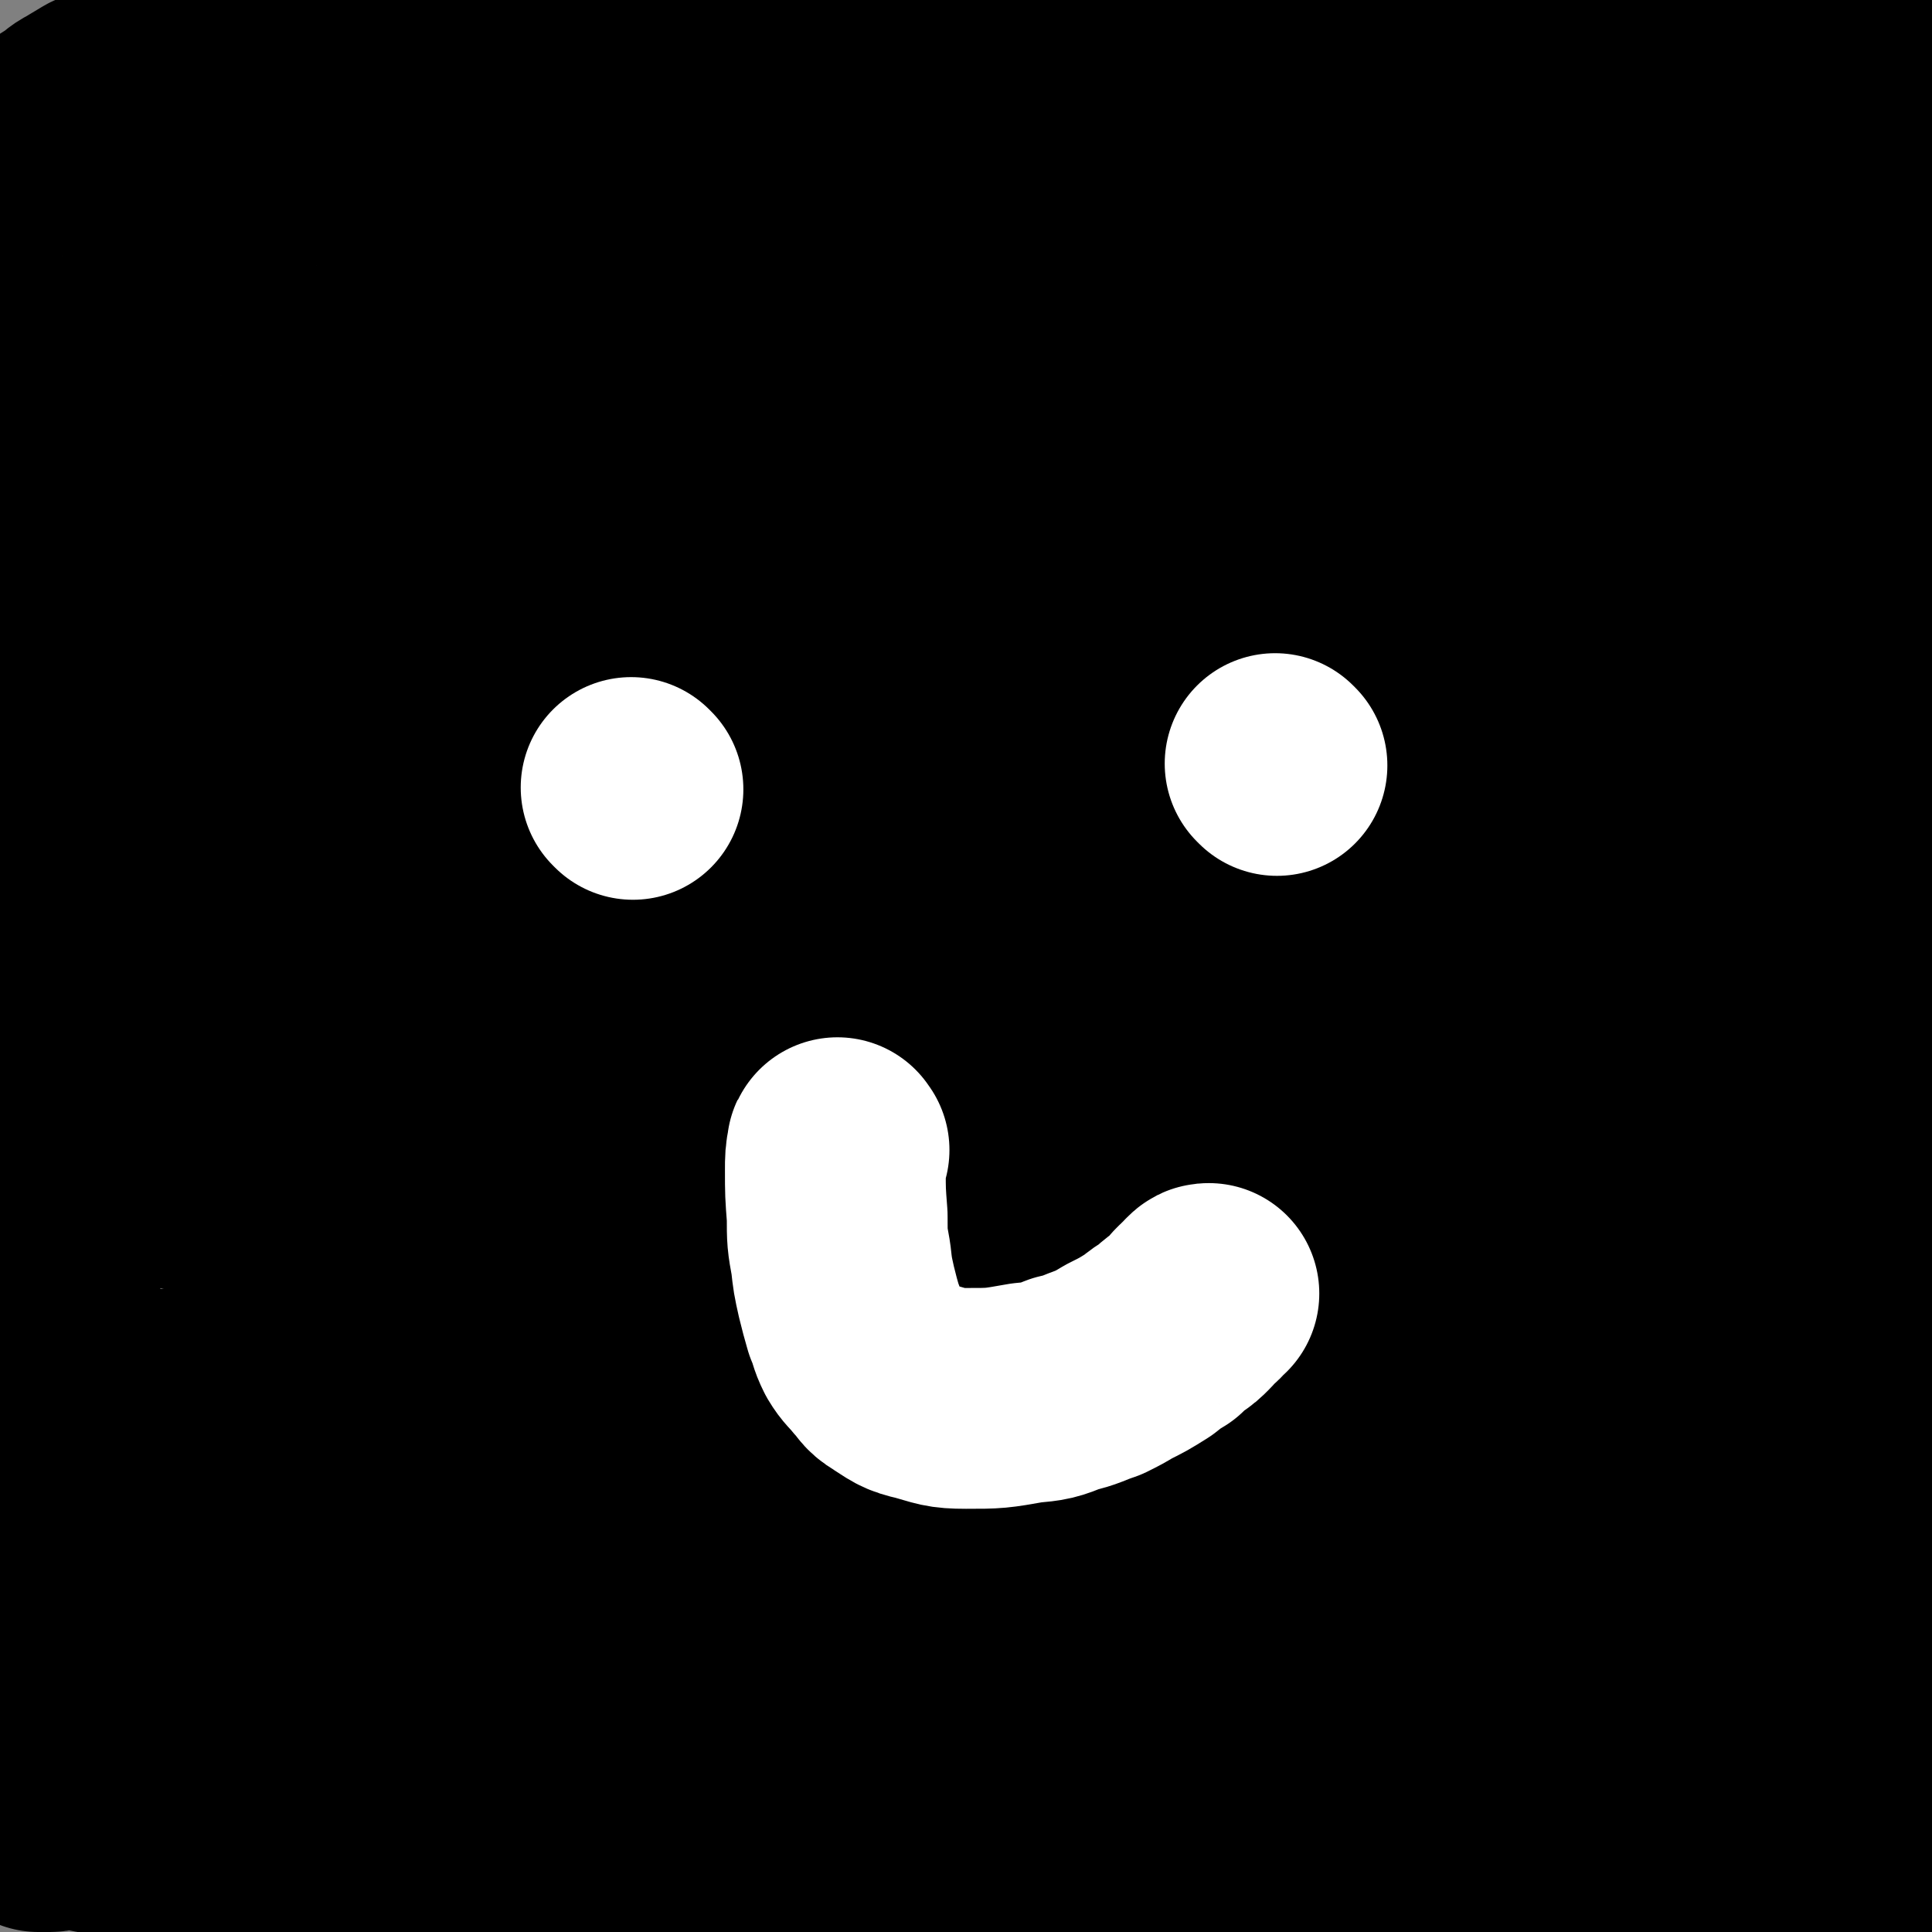
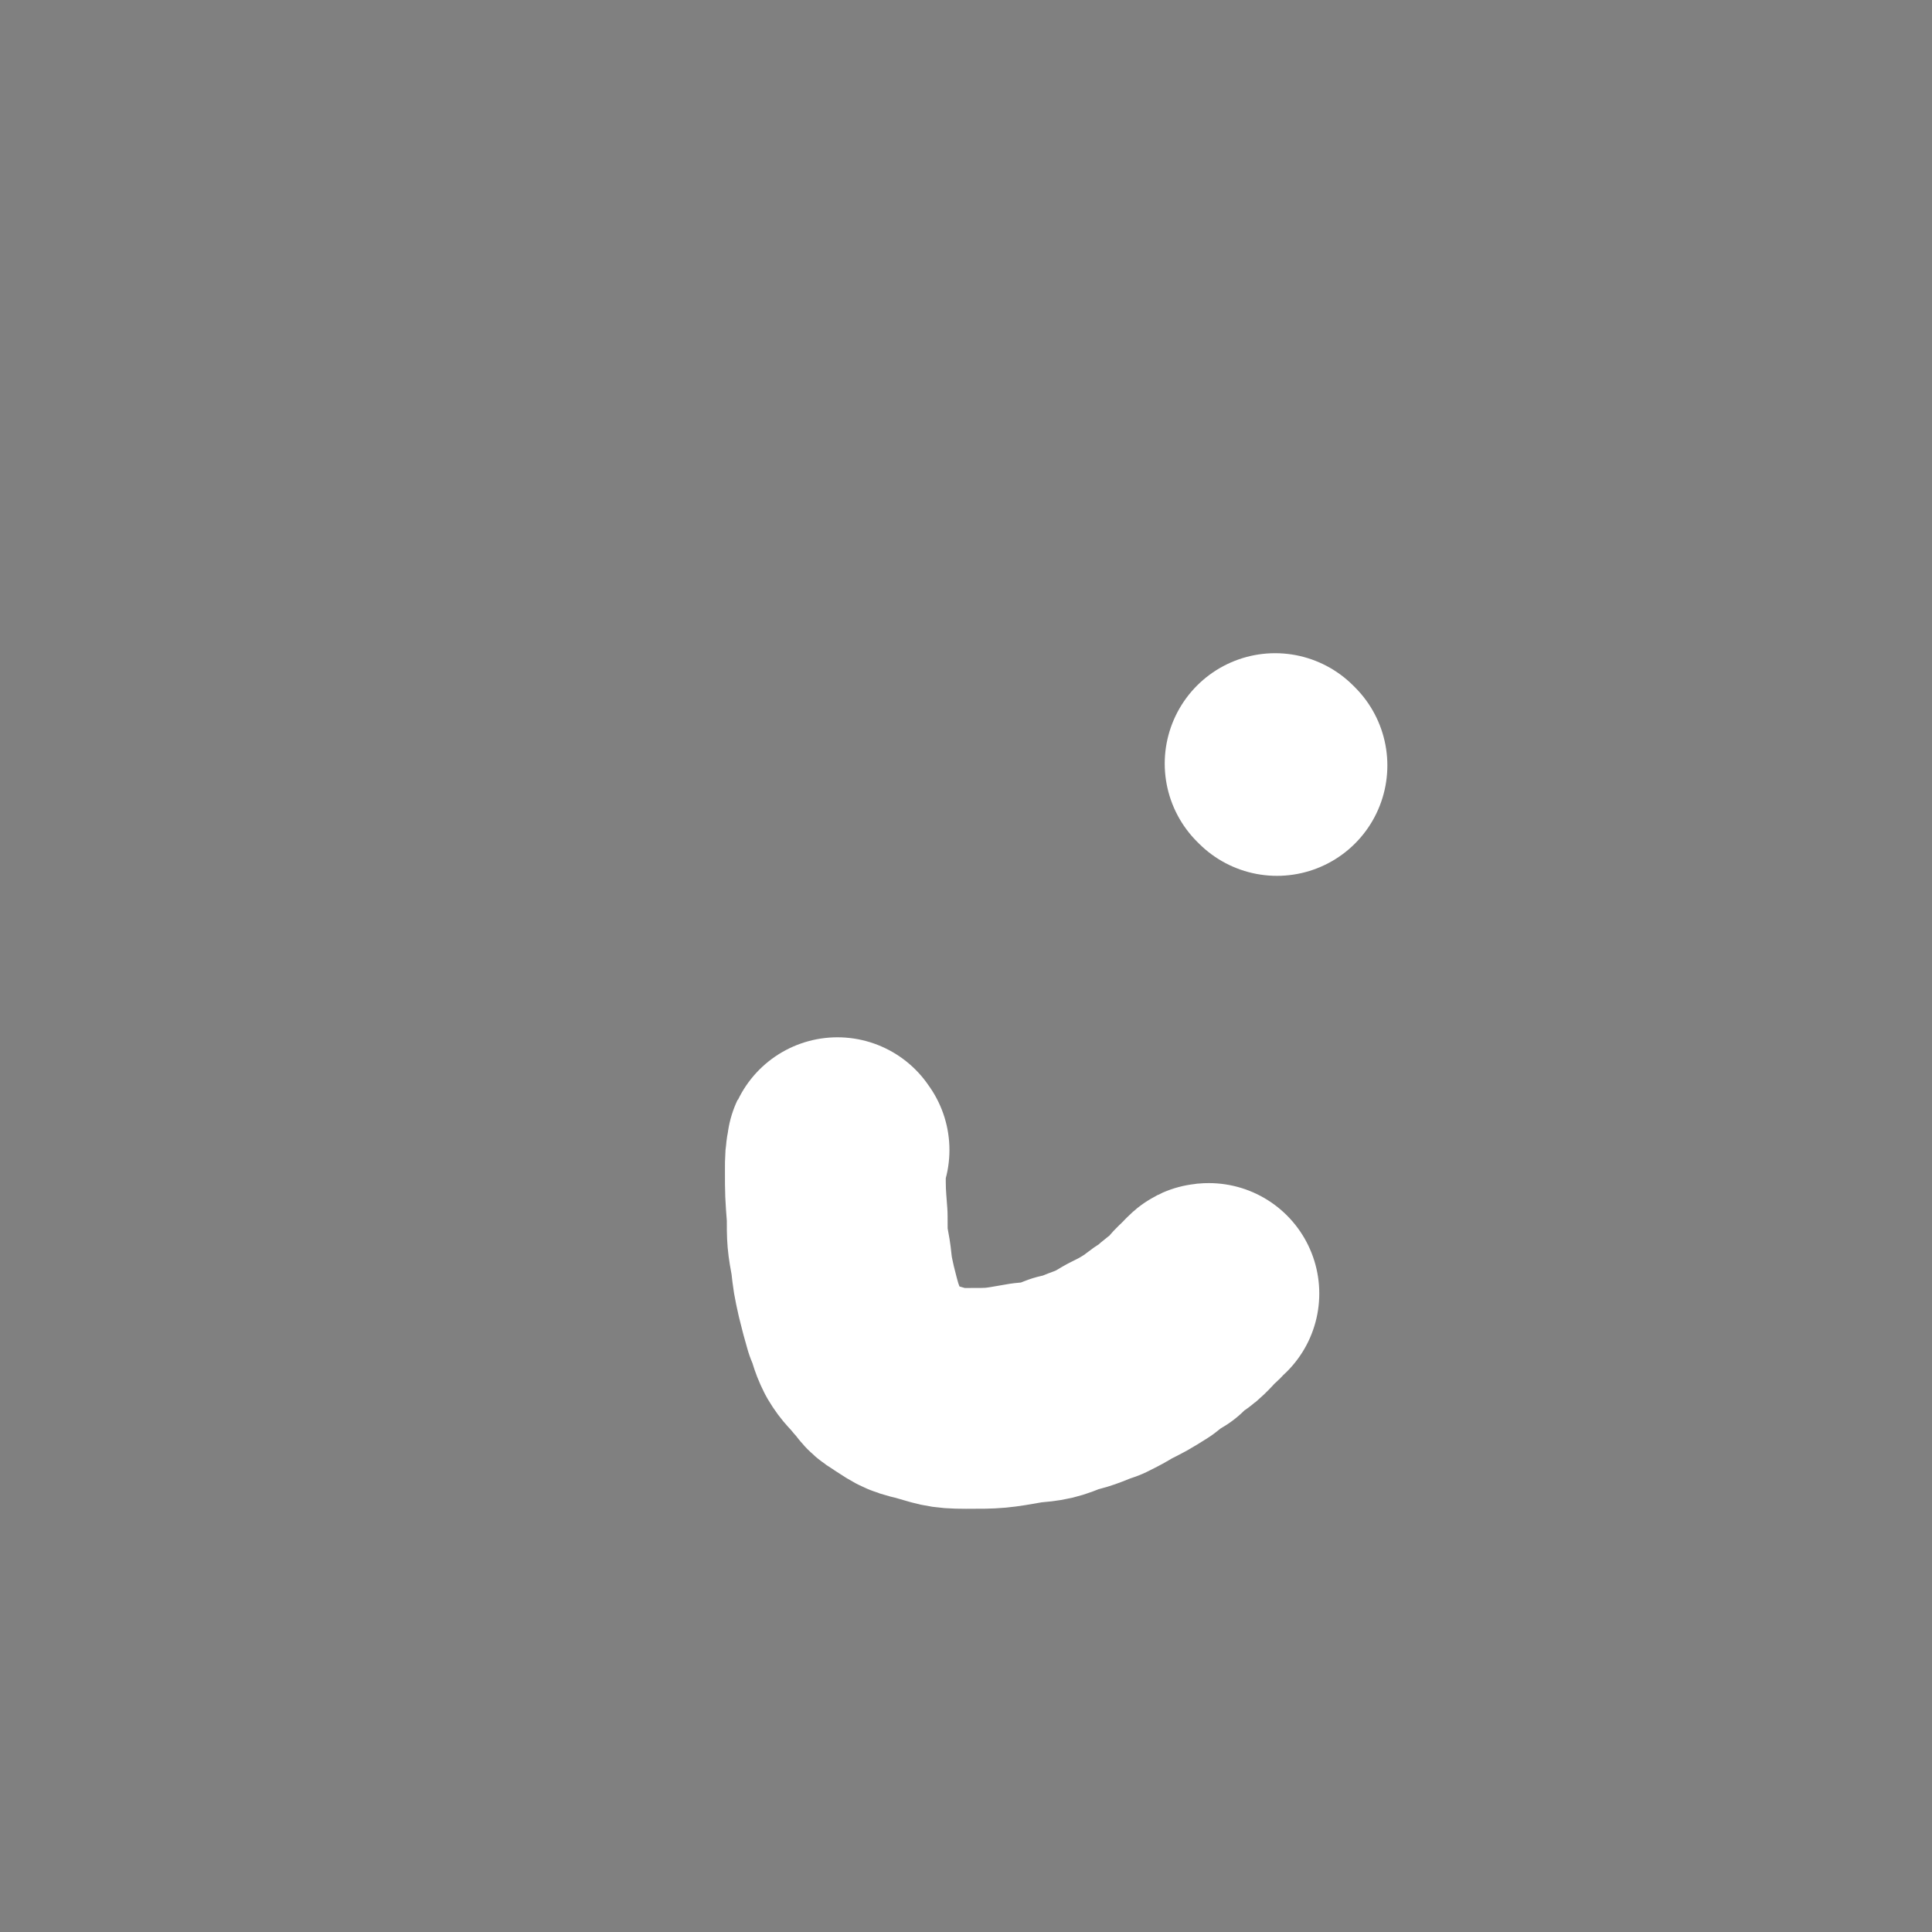
<svg xmlns="http://www.w3.org/2000/svg" viewBox="0 0 1050 1050" version="1.1">
  <rect x="0" y="0" width="1050" height="1050" fill="#808080" stroke="none" />
  <g fill="none" stroke="#000000" stroke-width="120" stroke-linecap="round" stroke-linejoin="round">
-     <path d="M1043,967c-1,-1 -1,-1 -1,-1 -12,-1 -12,-1 -23,-1 -9,0 -9,0 -17,0 -9,0 -9,0 -17,1 -6,0 -6,0 -13,1 -6,0 -6,0 -12,1 -5,0 -5,0 -9,1 -6,1 -6,1 -11,2 -5,1 -5,1 -10,2 -6,1 -6,1 -12,2 -6,1 -6,1 -11,2 -6,1 -6,0 -11,1 -7,1 -7,2 -13,3 -6,1 -6,1 -11,2 -6,1 -6,1 -12,2 -6,1 -6,1 -13,2 -6,1 -6,1 -13,2 -6,1 -6,1 -12,2 -5,1 -5,1 -11,2 -5,1 -5,1 -10,2 -9,2 -9,2 -19,5 -5,1 -5,1 -10,2 -4,1 -4,1 -9,2 -5,1 -5,1 -10,2 -6,1 -6,1 -12,2 -8,1 -8,1 -15,3 -6,1 -6,1 -11,2 -6,1 -6,1 -12,2 -7,1 -7,0 -14,1 -11,2 -11,2 -21,4 -4,0 -4,1 -7,1 -8,0 -8,0 -16,0 -6,0 -6,1 -13,1 -12,1 -12,1 -25,2 -5,0 -5,0 -10,0 -5,0 -5,1 -11,1 -7,0 -7,0 -13,0 -12,1 -12,1 -24,3 -6,0 -6,0 -12,1 -5,1 -5,1 -11,1 -8,0 -8,0 -16,0 -12,0 -12,1 -24,1 -4,0 -4,0 -7,0 -9,-1 -9,-1 -18,-2 -12,-1 -12,-1 -24,-2 -6,0 -6,0 -12,0 -5,0 -5,0 -10,0 -8,0 -8,-1 -16,-1 -11,-1 -11,-1 -23,-1 -10,0 -10,1 -19,0 -19,-2 -18,-3 -37,-6 -21,-2 -21,-2 -42,-5 -25,-2 -25,-1 -51,-4 -19,-1 -19,-2 -39,-4 -13,-1 -13,-1 -27,-2 -13,-1 -13,0 -25,-1 -9,0 -9,-1 -18,-2 -5,-1 -4,-1 -9,-2 -7,-1 -7,-2 -14,-3 -8,-1 -9,-1 -18,-2 -8,-1 -8,-1 -16,-2 -4,-1 -4,0 -8,-1 -5,-1 -5,-1 -10,-2 -2,0 -2,0 -5,0 -3,0 -3,0 -7,0 -2,0 -2,1 -4,1 -1,0 -1,0 -2,0 -1,0 -1,0 -2,0 -1,0 -1,0 -1,0 -1,0 -1,0 -1,0 0,0 0,-1 1,-1 7,-1 8,-1 15,-1 28,-2 28,-1 55,-3 47,-5 47,-7 94,-12 47,-5 47,-7 95,-9 49,-2 49,-1 98,2 54,3 54,4 108,11 54,7 54,7 107,16 49,9 49,9 98,19 47,9 47,10 94,19 38,7 38,6 77,13 27,5 27,5 54,11 15,3 15,3 30,7 16,3 16,3 31,6 6,2 6,2 11,3 7,1 7,1 14,2 3,0 3,0 7,0 2,0 2,0 5,-1 1,0 1,0 2,-1 2,-1 2,-1 4,-2 1,-1 1,-1 3,-2 0,0 1,0 1,-1 0,-5 3,-6 0,-10 -10,-14 -11,-15 -26,-24 -31,-19 -31,-21 -66,-32 -48,-15 -49,-13 -100,-21 -48,-7 -48,-4 -97,-9 -47,-4 -47,-4 -93,-8 -31,-3 -31,-3 -62,-6 -26,-2 -26,-2 -53,-5 -25,-4 -25,-4 -50,-8 -23,-3 -23,-3 -46,-6 -22,-2 -22,-2 -44,-3 -16,-1 -16,0 -31,-1 -14,0 -14,0 -27,-1 -5,0 -5,-1 -11,-1 -2,0 -2,0 -5,0 0,0 -2,0 -1,0 10,2 11,3 22,4 59,6 59,2 118,9 63,8 63,11 126,22 57,10 57,7 114,20 48,10 48,13 96,26 36,11 36,11 72,22 22,7 23,6 45,14 15,6 15,7 30,13 14,5 13,5 27,10 8,3 8,3 16,5 8,2 8,2 16,4 5,1 5,1 10,1 1,0 1,0 3,0 1,0 1,0 2,0 0,0 1,-1 0,-2 -13,-17 -11,-20 -27,-34 -27,-25 -27,-26 -58,-44 -40,-22 -41,-20 -84,-36 -41,-15 -41,-15 -83,-28 -38,-11 -38,-10 -77,-19 -30,-8 -31,-7 -61,-13 -21,-5 -21,-5 -41,-9 -11,-3 -11,-3 -22,-7 -6,-1 -6,-1 -11,-3 -7,-2 -6,-2 -13,-4 -5,-1 -5,-1 -10,-2 -3,0 -3,-1 -5,-1 0,0 -1,0 -1,0 0,0 1,0 1,0 23,5 23,6 46,10 49,9 49,9 97,16 46,8 46,8 93,15 40,6 40,5 80,12 30,6 30,8 60,15 21,5 21,5 41,10 19,5 18,6 37,10 15,4 15,3 29,6 6,0 6,0 12,1 1,0 1,1 3,1 1,0 1,0 2,0 1,0 1,0 2,0 0,0 1,0 1,0 -6,-3 -6,-3 -13,-5 -23,-9 -23,-9 -47,-17 -29,-9 -29,-9 -59,-17 -27,-8 -27,-8 -55,-15 -28,-8 -28,-8 -56,-14 -27,-7 -27,-7 -55,-12 -27,-6 -27,-6 -55,-10 -32,-4 -32,-3 -64,-7 -29,-3 -29,-3 -58,-5 -23,-1 -23,-1 -46,-2 -13,-1 -13,0 -26,-1 -4,0 -5,0 -9,-1 -1,0 -1,-1 -2,-1 0,0 1,0 1,0 22,-5 22,-9 44,-11 53,-4 53,-3 106,-2 53,1 53,1 105,6 43,5 43,7 85,13 32,6 32,5 64,12 21,4 21,4 42,10 9,2 9,2 17,5 4,1 4,1 8,3 5,2 5,2 10,4 2,1 2,0 4,1 1,0 1,1 2,2 0,0 0,0 -1,0 -9,1 -10,1 -19,0 -21,-1 -21,0 -41,-3 -29,-4 -29,-6 -58,-11 -33,-5 -33,-5 -66,-9 -31,-3 -31,-2 -62,-5 -25,-2 -25,-2 -49,-4 -23,-2 -23,-1 -46,-3 -24,-1 -24,-1 -48,-3 -22,-2 -22,-3 -45,-5 -21,-2 -21,-2 -42,-3 -12,0 -12,0 -24,0 -8,0 -8,1 -15,0 -5,0 -5,-1 -11,-2 -3,0 -3,0 -7,-1 -1,0 -1,-1 -3,-2 0,0 0,0 -1,-1 -1,0 -1,0 -1,-1 0,0 0,-1 1,-1 28,2 29,2 57,5 74,9 74,7 147,19 56,9 56,11 112,24 36,9 36,9 73,19 21,5 21,6 43,11 15,4 15,4 30,8 13,4 12,5 26,8 9,2 9,1 18,3 8,1 8,1 17,2 7,1 7,1 15,1 10,0 10,-1 20,-2 8,-1 8,-1 16,-2 5,-1 5,-1 10,-2 2,0 2,0 4,-1 1,-1 1,-1 2,-2 3,-2 3,-1 7,-3 1,-1 1,-1 2,-2 1,-1 1,0 2,-1 1,-1 1,-1 2,-2 1,-1 1,0 2,-1 1,-1 0,-1 1,-2 0,-1 1,-1 1,-2 1,-2 1,-2 1,-5 -1,-3 -1,-3 -3,-6 -2,-3 -1,-4 -4,-6 -15,-12 -15,-13 -31,-23 -17,-10 -17,-9 -36,-17 -20,-9 -20,-9 -41,-16 -22,-7 -22,-7 -43,-12 -22,-6 -22,-6 -44,-10 -26,-5 -27,-5 -53,-8 -28,-3 -28,-3 -56,-6 -27,-2 -27,-2 -54,-3 -28,-1 -28,-1 -57,-1 -29,0 -29,-1 -58,1 -27,1 -27,2 -53,5 -27,3 -27,2 -53,6 -17,2 -17,2 -34,6 -12,2 -12,3 -24,6 -14,3 -14,2 -28,6 -10,3 -10,4 -21,7 -16,4 -16,4 -33,7 -14,4 -14,4 -29,6 -16,3 -16,2 -32,4 -15,3 -15,3 -31,5 -15,1 -15,1 -30,3 -10,1 -10,2 -20,3 -16,3 -16,2 -31,5 -11,1 -10,2 -21,4 -14,2 -14,2 -28,4 -9,1 -9,0 -18,1 -11,1 -11,1 -22,3 -6,1 -6,0 -11,1 -5,1 -4,1 -9,2 -3,0 -3,0 -6,0 -5,0 -5,1 -10,1 -2,0 -2,0 -4,0 -1,0 -1,0 -2,0 0,0 0,0 -1,0 0,0 -1,0 -1,-1 0,0 0,-1 1,-1 1,0 1,0 2,0 14,-3 13,-4 28,-7 25,-4 25,-2 50,-6 34,-6 34,-7 67,-15 34,-7 34,-7 67,-16 32,-9 31,-11 63,-19 30,-8 30,-7 60,-12 25,-4 25,-5 50,-7 28,-3 28,-1 56,-2 33,-1 33,-1 67,-1 24,0 24,1 49,2 20,0 20,0 41,1 20,0 20,0 40,1 16,1 16,1 32,2 15,1 15,0 30,3 14,2 14,2 28,6 17,5 17,7 34,11 18,5 18,5 36,8 18,4 18,4 35,6 14,3 14,2 27,5 6,1 6,1 11,2 2,0 2,0 4,0 1,0 1,0 3,0 2,0 2,0 4,0 6,-1 6,-1 12,-2 4,-1 4,-1 9,-2 9,-1 9,-2 18,-3 8,-1 8,0 16,-1 8,-1 8,-1 16,-2 17,-1 17,-1 35,-1 7,0 7,0 13,0 4,0 4,0 8,0 2,0 2,1 5,1 3,0 3,0 5,0 2,0 2,0 3,0 1,0 1,0 2,0 1,0 1,0 2,0 1,0 1,0 2,0 0,0 1,0 0,0 0,-1 0,-1 -1,-2 -13,-6 -13,-6 -26,-11 -13,-4 -14,-3 -27,-7 -13,-4 -13,-4 -27,-9 -36,-11 -36,-11 -72,-22 -33,-10 -33,-10 -67,-19 -32,-9 -32,-9 -65,-17 -27,-6 -27,-6 -54,-11 -28,-5 -28,-5 -55,-8 -30,-4 -30,-5 -59,-7 -38,-3 -38,-2 -76,-3 -39,-1 -39,-1 -79,0 -30,1 -30,2 -60,4 -25,3 -25,3 -51,6 -18,2 -18,2 -37,4 -23,2 -23,2 -45,5 -19,2 -19,2 -38,4 -16,1 -16,2 -32,3 -18,2 -18,2 -36,3 -14,0 -14,0 -28,0 -6,0 -6,0 -12,-1 -4,-1 -4,-1 -8,-2 -5,-1 -5,-1 -9,-2 -3,0 -3,0 -7,0 -3,0 -3,0 -6,-1 -1,0 -1,-1 -3,-1 -1,0 -1,0 -2,0 -1,0 -1,-1 -2,-1 -1,0 -1,0 -1,0 -1,0 -2,-1 -1,-1 9,-1 10,0 21,0 22,-1 22,-2 44,-3 37,-2 37,-2 75,-3 37,-1 37,0 75,0 40,0 40,0 80,0 46,0 46,1 91,2 49,1 49,1 97,3 48,1 48,0 96,3 48,2 48,3 95,7 38,4 38,4 76,9 33,4 33,4 66,9 28,5 28,5 56,11 20,5 20,6 39,11 23,5 23,5 46,11 8,2 8,2 16,5 4,1 4,2 7,3 3,1 3,0 6,1 1,0 1,0 3,1 1,0 1,1 2,1 0,0 0,0 1,0 0,0 1,0 1,0 0,0 -1,0 -1,0 -28,-8 -28,-9 -56,-17 -54,-14 -54,-14 -108,-26 -60,-14 -60,-14 -120,-24 -55,-10 -55,-10 -110,-17 -49,-5 -49,-5 -99,-8 -44,-2 -44,-1 -88,-1 -36,0 -36,-1 -71,0 -37,1 -37,1 -74,4 -31,2 -31,3 -63,6 -30,4 -30,5 -61,8 -22,3 -22,2 -45,6 -13,2 -13,2 -27,5 -5,0 -5,0 -10,1 -3,0 -3,1 -5,2 -6,1 -6,1 -11,3 -5,1 -5,1 -9,3 -7,2 -7,3 -14,5 -4,2 -4,2 -8,4 -1,1 -1,2 -2,3 -2,2 -3,2 -6,5 -3,3 -3,3 -7,7 -3,4 -3,4 -6,9 -2,2 -2,2 -3,5 -3,5 -3,5 -6,10 -2,4 -2,5 -4,9 -1,2 -1,2 -2,4 0,1 0,1 -1,2 0,1 0,1 0,2 0,0 0,1 0,1 0,-1 0,-2 0,-3 0,-4 0,-4 0,-8 0,-5 -1,-5 -1,-10 0,-10 0,-10 1,-20 0,-5 0,-5 1,-10 1,-12 1,-12 2,-24 0,-12 0,-12 0,-23 0,-7 0,-7 0,-14 0,-17 0,-17 1,-33 1,-12 2,-12 3,-24 0,-7 0,-7 0,-14 0,-16 0,-16 1,-31 1,-13 2,-13 3,-26 1,-17 1,-17 2,-35 0,-14 0,-14 1,-29 0,-7 0,-7 1,-13 1,-13 1,-13 3,-27 1,-8 2,-8 3,-17 1,-7 0,-7 1,-13 1,-8 2,-8 3,-17 1,-9 0,-9 0,-19 0,-5 1,-5 1,-10 1,-7 0,-7 1,-15 0,-5 0,-5 1,-10 0,-5 1,-5 1,-9 1,-7 1,-7 1,-14 0,-5 0,-5 0,-10 0,-3 1,-2 1,-5 0,-6 0,-6 0,-12 0,-6 1,-6 2,-11 0,-6 0,-6 0,-12 0,-7 0,-7 0,-15 0,-5 0,-5 0,-10 0,-4 0,-4 0,-8 0,-5 0,-5 0,-9 0,-6 0,-6 0,-11 0,-5 0,-5 0,-10 0,-5 0,-5 -1,-11 -1,-6 -1,-6 -2,-11 0,-3 0,-4 0,-7 -1,-4 -1,-4 -2,-8 -1,-4 -1,-4 -2,-8 -1,-4 -1,-4 -2,-9 -1,-4 -2,-4 -3,-8 -1,-4 0,-4 -1,-7 -1,-5 -1,-5 -3,-11 -1,-5 -2,-4 -3,-9 -1,-5 -1,-5 -2,-10 -1,-5 -1,-5 -3,-10 -1,-3 -1,-3 -2,-7 -1,-3 0,-3 -1,-6 -1,-4 -1,-3 -2,-7 -1,-3 -1,-3 -1,-6 0,-4 0,-4 0,-8 0,-3 0,-3 -1,-6 0,-2 -1,-2 -1,-3 0,-3 0,-3 0,-5 0,-1 0,-1 0,-3 0,-2 -1,-2 -1,-4 0,-2 0,-2 0,-4 0,-2 0,-2 0,-4 0,-1 0,-1 0,-2 0,-1 0,-1 0,-2 0,-1 0,-1 0,-2 0,-1 0,-1 0,-3 0,-1 0,-1 0,-2 0,0 1,0 1,-1 0,-1 0,-1 0,-2 0,-1 0,-1 1,-2 1,-1 1,0 2,-1 1,-1 0,-1 1,-2 4,-3 4,-3 9,-6 3,-2 3,-3 7,-5 5,-3 5,-3 10,-6 2,-1 2,-1 5,-2 2,-1 2,-1 4,-2 2,-1 2,-1 4,-2 3,-1 3,0 6,-1 1,0 1,-1 3,-1 3,-1 2,-1 5,-2 4,-1 4,-1 7,-1 4,0 4,0 8,0 3,0 3,0 6,0 4,0 4,-1 7,-1 4,0 4,0 7,0 4,0 4,0 8,0 5,0 5,0 9,0 4,0 4,1 8,1 6,0 6,0 12,0 3,0 3,0 7,0 3,0 3,0 6,0 3,0 3,0 6,0 3,0 3,-1 6,-1 3,0 3,0 6,0 4,0 4,-1 7,-1 3,0 3,0 5,0 3,0 3,0 7,0 3,0 3,0 5,0 3,0 3,0 6,0 3,0 3,0 5,0 2,0 2,0 5,0 3,0 3,0 6,0 3,0 3,0 5,0 5,0 5,0 10,0 9,1 9,1 18,3 5,0 5,0 9,1 9,1 9,1 18,2 6,0 6,1 11,1 12,1 12,1 24,2 9,0 9,0 18,0 6,0 6,0 12,0 15,0 15,0 30,-1 9,0 9,0 18,-1 6,0 6,-1 12,-2 15,-2 15,-2 30,-4 8,-1 8,-1 17,-2 7,0 7,0 13,-1 15,-1 15,-2 29,-3 11,-1 11,0 22,-1 6,-1 6,-1 11,-2 14,-2 14,-2 27,-4 8,-1 8,-2 17,-3 10,-1 10,-1 20,-2 11,-1 11,-1 23,-1 10,0 10,0 19,0 6,0 6,0 12,0 10,0 10,0 21,-1 10,-1 10,-1 21,-2 6,0 6,0 12,-1 12,-1 12,-1 24,-3 9,-1 9,-1 17,-2 9,-1 9,0 18,-1 5,0 5,-1 10,-1 13,-1 13,-1 26,-2 9,-1 9,-1 18,-2 4,0 4,-1 8,-1 13,-1 13,-1 27,-1 7,0 7,0 14,0 9,0 9,1 17,1 5,0 5,0 9,0 8,1 8,1 15,2 9,1 9,1 18,2 4,0 4,0 7,1 5,0 5,0 10,1 7,1 7,1 14,3 6,1 6,1 12,2 6,1 6,1 12,2 7,1 7,1 14,3 4,1 4,1 8,2 2,1 2,1 5,2 1,0 1,0 3,1 1,0 1,1 2,1 1,1 1,0 2,1 1,1 0,1 1,2 1,1 1,0 2,1 1,1 0,1 1,2 1,2 1,2 2,4 1,2 1,2 2,5 1,3 1,3 2,7 0,3 0,3 1,6 0,4 1,4 1,8 0,5 0,5 0,10 0,4 -1,3 -1,7 0,4 0,4 0,8 0,4 0,4 -1,8 -1,5 -1,5 -2,11 0,5 0,5 -1,9 0,5 0,5 -1,9 -1,6 -1,6 -2,11 0,4 0,4 -1,7 0,5 -1,5 -1,10 0,3 0,3 0,6 0,5 0,5 0,10 0,5 -1,5 -1,9 0,5 0,5 0,9 0,5 0,5 0,10 0,4 0,4 0,9 0,3 1,3 1,7 0,5 0,5 0,9 0,4 1,4 1,7 1,6 0,6 1,12 0,4 0,4 0,8 0,5 0,5 0,10 0,5 0,5 1,9 0,4 1,4 1,7 0,5 0,5 0,9 0,4 0,4 0,7 0,6 0,6 0,12 0,4 0,4 0,8 0,4 1,4 1,8 1,6 1,6 1,11 0,4 0,4 0,7 0,3 1,3 1,6 1,4 1,4 1,7 1,4 1,4 1,8 0,4 0,4 0,7 0,5 1,5 1,10 0,4 0,4 0,8 1,5 1,5 2,11 0,3 0,3 1,6 0,3 0,3 1,6 0,4 0,4 1,7 0,3 0,3 1,6 1,4 0,4 1,8 1,4 1,4 2,8 1,5 0,5 1,10 1,5 0,5 1,10 0,4 1,4 1,7 0,4 0,4 0,8 0,4 0,4 0,8 0,5 1,5 1,10 0,4 0,4 1,8 0,7 1,7 1,13 0,4 0,4 0,8 0,4 0,4 0,8 0,5 0,5 0,9 0,5 0,5 0,9 0,6 0,6 1,13 0,6 0,6 1,12 1,9 1,9 2,18 0,4 0,4 0,9 0,8 1,8 1,16 0,11 0,11 0,21 0,6 0,6 0,12 0,6 0,6 -1,12 0,6 0,6 -1,12 0,7 0,7 0,14 0,10 0,10 1,21 0,5 0,5 0,11 0,4 0,4 0,9 0,7 -1,7 -1,14 0,8 0,8 0,16 0,9 0,9 1,19 0,3 0,3 0,6 0,4 -1,3 -1,7 0,4 0,4 0,8 0,3 -1,3 -1,6 0,2 0,2 0,4 0,2 0,2 -1,4 0,1 0,1 0,2 0,0 -1,0 -1,1 0,1 0,1 0,2 0,1 0,1 0,2 0,0 -1,0 -1,0 -1,1 -1,1 -1,1 0,1 0,1 0,2 0,0 -1,0 -1,0 -1,1 -1,1 -1,2 0,0 0,-1 -1,-1 0,0 -1,0 -1,0 -1,0 -1,0 -1,-1 0,0 0,-1 0,-1 0,-1 0,-1 -1,-1 0,0 0,0 0,0 -1,0 0,-1 0,-1 0,-1 0,-1 -1,-1 0,0 0,0 0,0 -1,0 0,-1 0,-1 0,0 -1,0 -1,0 -1,0 0,-1 0,-1 0,-1 0,-1 0,-1 0,0 0,0 0,-1 0,0 0,-1 0,-1 0,-1 -1,-1 -1,-1 -1,-1 -1,-1 -1,-2 0,0 0,0 0,-1 0,0 -1,0 -1,-1 0,0 0,0 0,-1 0,0 -1,0 -1,-1 0,0 0,0 0,-1 0,0 0,0 0,-1 0,0 -1,0 -1,-1 0,0 0,0 -1,-1 0,0 0,0 -1,-1 -1,-1 -1,-1 -2,-2 -1,-1 -2,-1 -3,-2 -3,-3 -3,-2 -6,-5 -3,-2 -3,-2 -6,-4 -3,-2 -3,-2 -6,-5 -4,-2 -4,-2 -7,-5 -5,-3 -5,-3 -10,-6 -3,-2 -3,-2 -7,-4 -3,-2 -3,-2 -7,-5 -4,-2 -4,-2 -8,-5 -4,-2 -3,-2 -7,-3 -3,-2 -3,-2 -6,-3 -3,-1 -3,0 -5,-1 -3,-1 -3,-1 -6,-1 -1,0 -1,0 -3,0 -1,0 -1,-1 -3,-1 -2,0 -2,0 -3,0 -2,0 -2,0 -4,0 -2,0 -2,1 -4,1 -2,0 -2,0 -4,0 -3,0 -3,0 -7,0 -2,0 -2,0 -5,0 -3,0 -3,0 -7,0 -4,0 -4,0 -7,-1 -2,0 -2,0 -4,0 -1,0 -1,0 -2,0 -2,0 -2,0 -4,0 -1,0 -1,0 -3,0 -2,0 -2,0 -4,1 -2,0 -2,0 -4,0 -2,0 -2,0 -4,0 -2,0 -2,1 -4,1 -2,0 -2,0 -4,0 -2,0 -2,0 -5,0 -2,0 -2,0 -5,0 -3,0 -3,1 -6,1 -2,0 -2,0 -4,0 -3,0 -3,0 -6,0 -5,0 -5,0 -10,0 -4,0 -4,1 -9,1 -4,0 -4,1 -7,1 -5,0 -5,0 -10,0 -5,0 -5,0 -11,1 -3,0 -3,0 -6,0 -4,0 -4,0 -8,1 -3,0 -3,0 -7,1 -3,0 -3,0 -7,1 -4,1 -4,1 -8,2 -4,0 -4,0 -7,1 -5,1 -4,1 -9,2 -5,0 -5,0 -10,1 -3,0 -3,1 -7,1 -2,0 -2,0 -4,0 -5,0 -5,1 -9,1 -5,0 -5,0 -9,0 -5,0 -5,0 -9,0 -5,0 -5,0 -10,1 -6,1 -6,1 -12,2 -3,0 -3,0 -6,0 -4,0 -4,1 -9,1 -4,0 -4,1 -8,1 -4,0 -4,0 -7,0 -5,1 -5,1 -10,2 -4,0 -4,0 -8,0 -7,0 -7,0 -14,1 -3,0 -3,1 -7,1 -4,0 -4,-1 -9,-1 -5,0 -5,0 -10,0 -4,0 -4,0 -9,0 -5,0 -5,0 -10,0 -7,0 -7,0 -15,-1 -5,0 -5,0 -9,-1 -5,0 -5,-1 -10,-2 -6,-1 -6,-1 -12,-2 -5,-1 -5,-1 -11,-2 -8,-1 -8,-1 -17,-3 -6,-1 -6,0 -11,-1 -5,-1 -6,-1 -11,-2 -6,-1 -5,-1 -11,-3 -5,-1 -5,-1 -10,-2 -7,-1 -7,-2 -13,-3 -5,-2 -5,-1 -9,-3 -5,-1 -5,-1 -9,-3 -6,-1 -6,0 -12,-2 -5,-1 -5,-1 -9,-3 -6,-1 -6,-1 -11,-3 -7,-2 -7,-2 -14,-4 -4,-1 -4,-1 -7,-2 -7,-2 -7,-2 -14,-4 -6,-2 -6,-2 -12,-5 -10,-4 -10,-4 -20,-8 -4,-2 -4,-2 -8,-4 -6,-2 -6,-2 -12,-4 -7,-3 -7,-3 -15,-6 -11,-4 -11,-4 -23,-8 -4,-1 -4,-1 -8,-2 -4,0 -4,0 -7,-1 -5,-1 -5,-1 -10,-2 -4,0 -4,0 -8,0 -4,0 -4,0 -7,0 -4,0 -4,0 -7,0 -3,0 -3,1 -7,1 -4,0 -4,0 -7,0 -3,0 -3,0 -6,0 -1,0 -1,0 -2,0 -3,0 -3,0 -5,-1 -2,0 -2,0 -4,-1 -1,0 -1,0 -2,0 -2,0 -2,-1 -4,-1 -2,0 -2,0 -4,0 -1,0 -1,-1 -2,-1 -1,0 -1,0 -2,0 -1,0 -1,-1 -3,-1 -1,0 -1,0 -2,0 0,0 0,-1 -1,-1 -1,0 -1,0 -2,0 -1,0 -1,-1 -2,-1 0,0 0,0 -1,0 -1,0 -1,0 -2,-1 0,0 0,-1 -1,-1 -1,-1 -1,0 -2,-1 -1,-1 0,-1 -1,-2 0,0 0,0 -1,-1 -1,-1 -1,-1 -2,-2 0,0 0,0 -1,-1 -1,-1 -1,-1 -2,-2 -1,-1 0,-1 -1,-3 -2,-3 -3,-3 -5,-6 -2,-3 -2,-3 -4,-6 -2,-5 -2,-5 -4,-9 -3,-6 -3,-6 -6,-13 -2,-5 -2,-4 -4,-9 -1,-6 -1,-6 -2,-11 -1,-3 -1,-3 -2,-7 0,-2 0,-2 0,-4 0,-3 -1,-3 -1,-6 0,-2 0,-2 0,-5 0,-4 0,-4 0,-8 0,-5 0,-5 0,-10 0,-4 -1,-4 -1,-9 -1,-5 0,-5 -1,-10 0,-5 -1,-5 -1,-9 0,-4 0,-5 0,-9 0,-3 -1,-3 -1,-6 0,-3 0,-3 0,-6 0,-4 0,-4 0,-8 0,-4 -1,-4 -1,-9 0,-3 0,-3 0,-7 0,-7 -1,-7 -1,-13 0,-3 0,-4 0,-7 0,-5 -1,-5 -1,-11 0,-5 0,-5 0,-10 0,-5 -1,-5 -1,-10 0,-4 0,-4 0,-8 0,-5 0,-5 -1,-10 0,-5 0,-5 -1,-10 0,-4 -1,-4 -1,-9 0,-4 0,-4 0,-9 0,-6 -1,-5 -1,-11 0,-5 0,-5 0,-10 0,-5 0,-5 0,-10 0,-6 0,-6 0,-12 0,-3 -1,-3 -1,-6 0,-5 0,-5 0,-9 0,-5 0,-5 0,-11 0,-5 0,-5 0,-10 0,-6 0,-6 0,-12 0,-6 0,-6 0,-11 0,-6 -1,-6 -1,-12 0,-5 0,-5 0,-9 0,-6 0,-6 1,-11 0,-4 1,-4 1,-8 1,-5 1,-5 1,-10 1,-5 0,-5 1,-10 0,-4 1,-4 1,-9 0,-4 0,-4 0,-8 0,-4 1,-4 1,-7 0,-5 0,-5 0,-9 0,-4 0,-4 0,-8 0,-3 1,-3 1,-6 1,-4 1,-4 1,-8 0,-3 0,-3 0,-7 0,-2 1,-2 1,-5 0,-3 0,-3 0,-5 0,-4 1,-4 1,-8 0,-2 0,-2 0,-5 0,-2 1,-2 1,-4 0,-1 0,-1 0,-2 0,-1 1,-1 1,-2 1,-1 0,-1 1,-2 0,-1 1,0 1,-1 0,-1 0,-1 1,-2 0,0 0,0 1,-1 1,-1 1,-1 2,-1 0,-1 1,-1 2,-1 3,0 3,-1 5,-1 5,0 5,0 10,0 4,0 4,0 8,0 3,0 3,0 7,1 7,1 7,1 15,3 6,1 6,2 13,3 12,2 12,3 25,4 25,2 25,1 49,3 23,1 23,1 46,3 12,1 12,0 24,3 11,2 10,3 21,6 4,1 4,1 8,2 6,1 6,1 12,3 11,2 11,2 22,4 6,1 6,1 12,1 9,1 9,1 18,1 5,0 5,0 11,0 11,-1 11,-1 22,-2 10,-1 10,-1 20,-3 6,-1 6,-1 11,-2 6,-1 6,-1 12,-3 10,-2 10,-2 20,-5 5,-1 5,-1 9,-3 6,-2 6,-2 12,-4 7,-2 7,-2 14,-4 10,-3 10,-2 19,-5 6,-2 6,-2 11,-4 6,-2 5,-2 11,-4 5,-2 5,-2 10,-4 5,-2 5,-2 10,-4 6,-2 6,-2 12,-5 7,-3 7,-3 14,-6 5,-1 5,-1 9,-3 4,-1 4,-1 7,-3 7,-3 7,-3 13,-6 4,-1 4,-1 8,-3 10,-4 10,-4 20,-8 4,-2 4,-2 9,-3 6,-2 6,-2 13,-4 6,-2 6,-3 13,-5 12,-3 12,-2 24,-5 9,-2 9,-2 18,-4 6,-1 6,0 11,-1 14,-1 14,-2 27,-2 8,0 8,1 16,1 5,0 5,0 10,0 12,1 12,1 25,2 7,0 7,0 13,1 9,1 9,1 19,2 4,0 4,0 8,0 7,1 7,1 13,2 7,1 7,0 14,1 5,0 5,1 10,2 5,0 5,0 10,0 6,1 6,1 13,2 8,1 8,1 16,2 6,1 6,1 12,2 9,1 9,1 17,2 5,0 5,0 9,1 4,1 4,1 8,2 2,0 2,1 4,1 0,0 0,0 1,0 1,0 1,1 2,1 0,0 0,0 1,0 0,0 -1,1 -1,1 -2,1 -2,1 -4,1 -7,1 -7,1 -15,2 -8,1 -8,1 -17,1 -5,0 -4,0 -9,-1 -8,0 -8,0 -17,-1 -8,-1 -8,-1 -16,-2 -11,-1 -11,-1 -23,-2 -12,-1 -12,-1 -25,-2 -14,0 -14,0 -28,0 -18,-1 -18,-1 -35,-2 -17,-1 -17,0 -33,-1 -21,-1 -21,-1 -41,-2 -19,-1 -19,-2 -39,-3 -16,-1 -16,0 -33,-1 -15,-1 -15,-1 -31,-1 -13,0 -13,0 -26,0 -21,0 -21,0 -41,0 -23,0 -23,0 -46,1 -22,0 -22,0 -43,1 -13,0 -13,0 -26,0 -11,0 -11,1 -21,1 -5,0 -5,0 -11,0 -5,0 -5,1 -10,1 -5,0 -5,0 -11,0 -2,0 -2,1 -4,1 -4,1 -4,1 -8,2 -4,1 -4,1 -8,3 -4,1 -4,2 -7,4 -6,2 -6,2 -11,5 -5,2 -5,2 -9,5 -3,2 -3,2 -6,5 -3,3 -4,2 -6,6 -7,9 -6,10 -11,19 -2,5 -2,5 -4,9 -2,6 -2,6 -4,12 -1,6 -1,6 -3,11 -1,5 -1,5 -2,10 -1,7 0,7 -1,14 -1,9 -1,9 -2,18 0,4 -1,4 -1,7 -1,7 0,7 -1,14 -1,11 -1,11 -2,22 -1,10 0,10 -1,21 0,13 0,13 -1,26 -1,15 -1,15 -2,30 0,11 0,11 -1,21 0,9 -1,9 -1,17 0,12 0,12 -1,24 0,6 -1,6 -1,11 0,7 0,7 0,13 0,6 -1,6 -1,13 -1,12 -1,12 -1,23 0,8 0,8 1,16 1,12 1,12 4,23 4,11 3,11 8,22 4,8 5,7 9,14 3,4 3,4 6,8 7,9 7,9 15,17 9,9 10,8 19,17 8,7 8,8 16,15 4,4 4,3 9,7 6,5 5,5 11,9 8,7 8,6 16,13 5,4 5,4 9,8 3,3 3,3 6,6 4,5 5,5 9,12 7,10 7,11 14,21 0,0 0,0 0,0 1,1 1,2 3,4 5,3 6,3 12,6 4,1 4,2 8,2 3,0 3,0 6,-1 1,0 1,0 3,-1 5,-3 5,-4 9,-7 7,-6 7,-6 14,-11 11,-10 11,-10 23,-19 25,-18 25,-18 50,-34 29,-19 29,-18 58,-35 29,-17 29,-17 59,-32 25,-14 25,-14 51,-25 20,-9 20,-8 41,-16 5,-2 5,-3 10,-5 4,-1 4,-1 7,-1 5,0 5,0 10,0 11,1 11,0 22,3 11,2 11,1 20,6 14,7 14,7 26,17 13,10 13,10 23,22 11,14 10,15 19,29 6,9 6,9 12,17 3,5 2,5 5,10 7,11 7,11 15,21 3,4 3,4 6,8 1,1 1,2 2,3 3,3 3,3 7,6 3,3 3,3 6,7 2,3 2,3 5,7 2,3 1,3 3,6 1,2 1,2 2,4 1,3 1,3 1,6 0,5 -1,6 -3,10 -2,6 -2,6 -5,11 -8,10 -9,10 -17,19 -4,5 -4,5 -9,9 -5,5 -6,4 -11,9 -3,3 -3,4 -6,7 -3,3 -3,2 -7,5 -3,2 -2,3 -6,5 -4,3 -4,3 -10,5 -5,1 -5,2 -10,1 -6,-1 -7,-1 -12,-5 -5,-5 -6,-6 -8,-14 -5,-12 -5,-12 -6,-25 0,-13 -1,-14 3,-26 6,-17 7,-18 17,-33 7,-12 8,-12 19,-21 14,-11 15,-10 31,-19 6,-3 6,-3 13,-5 3,-1 3,-1 6,0 6,1 6,1 12,3 3,1 4,1 6,4 5,8 7,8 9,18 2,12 3,13 0,25 -3,16 -3,17 -12,31 -9,16 -11,14 -23,29 -8,10 -8,10 -18,20 -9,8 -9,9 -20,16 -11,7 -11,7 -24,12 -12,5 -12,6 -25,7 -18,3 -19,2 -37,2 -21,0 -22,-1 -43,-3 -19,-2 -19,-2 -37,-5 -13,-2 -13,-2 -25,-5 -15,-2 -15,-1 -29,-4 -10,-2 -10,-2 -20,-5 -10,-2 -10,-2 -20,-4 -10,-3 -10,-3 -19,-6 -12,-4 -11,-4 -22,-9 -11,-3 -11,-4 -21,-7 -14,-4 -14,-4 -28,-8 -13,-4 -13,-4 -25,-7 -11,-3 -11,-3 -23,-6 -5,-2 -5,-1 -10,-3 -6,-1 -5,-1 -10,-3 -5,-1 -6,-1 -10,-3 -2,-1 -2,-1 -4,-2 0,0 0,0 -1,-1 0,0 -1,0 -1,-1 1,-1 1,-1 3,-2 42,-10 42,-13 85,-20 34,-5 35,-4 69,-4 26,0 26,1 53,4 22,2 22,3 45,7 18,3 18,3 36,6 16,3 16,3 32,5 14,3 14,3 29,5 11,1 11,1 23,3 5,0 5,0 9,1 8,1 8,0 15,1 4,0 4,1 8,1 2,0 2,-1 5,-1 1,0 1,0 2,0 1,0 0,0 1,-1 0,0 1,0 1,-1 0,0 0,0 -1,-1 -7,-6 -6,-8 -15,-13 -17,-10 -17,-10 -36,-17 -24,-10 -24,-9 -48,-16 -27,-7 -27,-7 -53,-12 -26,-6 -26,-5 -51,-10 -22,-3 -22,-3 -44,-7 -22,-3 -23,-2 -45,-6 -18,-2 -18,-3 -36,-6 -13,-1 -12,-2 -25,-3 -19,-1 -19,-1 -38,-1 -11,0 -11,0 -23,0 -12,0 -12,1 -24,2 -12,1 -12,1 -24,2 -12,1 -12,1 -24,2 -10,0 -10,0 -20,0 -13,1 -13,1 -26,2 -15,1 -15,0 -29,2 -15,1 -15,2 -30,5 -16,2 -16,2 -31,5 -15,2 -15,3 -30,6 -12,2 -12,1 -24,3 -6,1 -6,1 -12,2 -6,2 -6,2 -13,4 -11,2 -11,2 -22,4 -5,1 -5,1 -10,2 -11,3 -11,3 -22,6 -6,1 -6,1 -12,2 -12,2 -12,2 -23,4 -7,1 -7,0 -13,1 -5,1 -5,2 -9,2 -5,0 -5,-1 -9,-1 -2,0 -2,0 -4,0 -1,0 -1,0 -2,0 0,0 0,0 -1,0 0,0 -1,0 0,0 0,0 1,0 2,0 7,-1 7,-1 15,-2 15,-1 16,0 31,-1 21,-2 21,-2 41,-5 26,-3 26,-4 53,-6 26,-2 26,-2 52,-2 24,0 24,0 48,1 21,1 21,1 40,4 13,1 13,1 25,3 17,3 17,3 34,7 13,2 13,2 26,5 11,2 11,2 22,4 9,2 9,2 19,4 9,1 9,1 18,2 7,0 7,1 13,1 16,1 16,1 31,1 13,0 13,0 27,-1 14,-1 14,-2 28,-4 18,-1 18,0 36,-2 26,-2 26,-2 52,-6 21,-3 20,-3 41,-7 20,-3 21,-2 40,-7 20,-4 19,-5 38,-10 11,-2 11,-2 22,-5 6,-2 6,-3 12,-5 9,-3 9,-3 18,-7 3,-1 3,-1 7,-3 2,-1 2,-1 4,-2 2,-1 2,-1 5,-3 1,-1 1,-1 2,-2 0,0 1,0 1,-1 1,-1 1,-1 1,-2 0,-1 0,-1 -1,-2 -4,-4 -4,-4 -9,-7 -18,-11 -17,-13 -36,-20 -37,-11 -38,-11 -77,-16 -35,-6 -36,-3 -72,-6 -34,-2 -34,-5 -69,-6 -33,-1 -33,1 -66,3 -31,1 -31,2 -63,4 -31,2 -31,2 -62,5 -26,2 -26,1 -52,5 -25,3 -25,4 -50,8 -20,2 -20,2 -40,4 -16,2 -16,2 -31,4 -15,1 -15,2 -29,3 -13,1 -13,0 -26,1 -4,0 -4,0 -9,0 -11,0 -11,0 -22,0 -4,0 -5,0 -9,0 -5,-1 -5,0 -11,-2 -1,0 -2,-1 -3,-2 0,-1 0,-1 0,-2 0,-1 0,-1 1,-2 4,-4 3,-4 8,-8 15,-11 16,-11 32,-22 14,-9 14,-9 28,-18 13,-9 14,-7 27,-18 12,-9 12,-9 22,-21 10,-11 10,-11 18,-24 6,-10 5,-11 10,-22 3,-7 4,-6 5,-13 1,-11 1,-11 0,-22 -1,-7 -2,-7 -5,-14 -1,-4 -2,-4 -4,-8 -7,-12 -7,-12 -15,-25 -5,-8 -6,-8 -12,-15 -8,-12 -8,-12 -17,-23 -8,-10 -8,-10 -15,-20 -8,-11 -7,-11 -15,-22 -6,-9 -7,-8 -13,-18 -4,-7 -4,-7 -8,-14 -2,-5 -2,-5 -4,-10 -1,-2 -1,-2 -2,-5 0,-1 -1,-1 -1,-2 0,-1 0,-2 0,-1 0,0 -1,2 -1,4 -2,16 -1,16 -4,32 -5,29 -7,29 -11,59 -5,26 -4,26 -7,53 -2,25 -2,25 -3,49 -1,20 -1,20 -1,41 0,21 0,21 0,42 0,21 1,21 0,41 -1,16 -1,16 -3,32 -1,9 -1,9 -2,17 -1,7 0,7 -2,13 0,3 -1,3 -2,5 0,0 0,1 -1,1 0,0 -1,0 -1,0 -2,-3 -2,-3 -3,-6 -5,-33 -8,-33 -8,-66 0,-41 4,-42 8,-83 4,-36 2,-36 8,-71 6,-32 7,-32 15,-63 5,-20 5,-20 11,-39 2,-8 2,-9 5,-17 1,-4 1,-4 3,-8 1,-4 1,-4 3,-8 0,-1 0,-1 1,-3 0,-1 0,-1 1,-1 0,0 0,0 1,0 1,7 2,7 3,14 3,29 3,29 3,58 0,32 -1,32 -2,65 -1,27 -1,27 -1,54 0,23 0,23 0,46 0,13 0,13 0,25 0,6 0,6 0,11 0,1 1,1 1,3 0,1 0,2 0,2 3,-11 3,-12 7,-24 14,-34 13,-34 29,-67 20,-43 20,-43 44,-85 20,-35 22,-34 42,-69 12,-19 11,-20 22,-40 3,-6 3,-6 6,-12 1,-1 1,-1 2,-3 1,-1 1,-1 2,-3 0,0 0,-1 0,-1 0,0 0,1 0,1 0,2 1,2 1,5 0,17 2,18 -1,35 -4,28 -6,28 -13,55 -9,33 -10,33 -18,66 -8,30 -8,30 -16,60 -6,23 -6,23 -12,46 -4,12 -3,12 -7,24 -1,5 -1,5 -3,8 -1,2 -1,3 -2,4 -1,0 -1,0 -2,0 -1,0 -1,0 -1,-1 -7,-17 -12,-16 -13,-34 -4,-42 -2,-43 2,-85 4,-48 8,-48 15,-96 5,-37 7,-37 10,-74 1,-20 -1,-20 -1,-40 0,-6 0,-6 0,-12 0,-2 -1,-2 -1,-4 0,-1 0,-1 0,-1 0,-1 -1,-2 -1,-2 0,0 0,1 0,1 -1,6 -1,6 -2,12 -2,25 -1,25 -3,50 -1,32 -2,32 -3,64 0,35 0,36 1,71 1,31 1,31 3,62 1,21 2,21 4,42 2,11 2,11 4,21 1,5 1,5 3,9 0,2 1,2 2,3 0,0 0,-1 1,-2 16,-29 18,-28 31,-59 17,-38 15,-39 30,-79 16,-43 17,-42 32,-86 10,-29 9,-29 18,-59 2,-7 2,-7 4,-14 0,-2 1,-2 1,-5 0,-1 0,-1 0,-2 0,0 0,-1 0,0 0,5 0,5 0,11 -1,18 0,18 -3,36 -6,31 -8,30 -14,61 -7,36 -7,36 -13,72 -5,28 -7,27 -9,56 -2,23 -1,23 0,46 1,12 1,12 4,25 0,4 1,4 2,9 0,1 0,1 1,2 0,0 1,1 1,0 3,-11 2,-12 6,-23 6,-24 6,-24 13,-48 11,-39 9,-39 23,-77 17,-49 18,-49 39,-96 22,-47 23,-47 46,-93 15,-28 16,-27 30,-55 5,-9 4,-10 8,-20 1,-1 1,-4 2,-3 0,4 -1,7 -2,14 -1,9 1,10 -1,19 -4,19 -5,19 -12,37 -11,26 -12,26 -24,51 -18,36 -19,36 -36,72 -18,40 -18,40 -34,80 -15,35 -15,35 -27,71 -7,22 -6,23 -11,45 -2,9 -2,9 -4,17 0,3 0,3 -1,6 0,0 0,2 0,1 -1,-6 -1,-7 -1,-14 1,-19 0,-19 4,-37 5,-23 4,-24 14,-46 18,-38 18,-38 41,-73 24,-37 25,-37 54,-71 24,-29 26,-27 51,-54 11,-13 10,-13 20,-26 3,-3 3,-3 6,-6 1,-1 1,-2 3,-3 3,-2 3,-3 7,-4 2,-1 2,-1 4,-1 1,0 1,-1 2,0 3,4 3,4 4,9 5,18 8,18 7,36 -2,31 -5,31 -14,61 -15,46 -16,45 -34,91 -17,41 -17,41 -35,82 -12,27 -13,27 -25,54 -4,7 -4,7 -8,13 -1,2 -1,3 -2,4 -1,0 -2,0 -2,-1 -1,-9 -3,-10 -1,-20 5,-23 4,-24 16,-45 19,-36 20,-36 46,-68 32,-40 34,-39 70,-76 31,-32 32,-30 63,-61 8,-8 8,-9 15,-18 2,-2 2,-2 4,-5 1,-1 1,-1 2,-2 0,0 0,0 1,0 1,0 1,-1 2,0 3,12 6,13 6,25 0,17 0,18 -7,34 -13,34 -14,35 -34,66 -19,30 -18,31 -42,57 -25,29 -26,29 -56,52 -21,16 -22,15 -46,27 -6,3 -7,2 -13,2 -2,0 -2,-1 -3,-3 -3,-6 -6,-6 -6,-13 0,-12 1,-13 5,-24 7,-14 6,-16 19,-27 39,-33 40,-33 85,-60 37,-22 38,-18 77,-36 21,-10 21,-10 41,-19 6,-2 6,-2 12,-5 2,0 2,-1 4,-1 1,0 1,0 2,0 2,0 2,1 4,1 6,1 6,2 11,2 11,0 11,-1 22,-1 10,0 10,-1 19,1 17,3 17,2 33,9 15,7 15,8 28,18 12,10 11,11 21,23 10,11 10,12 18,25 5,9 6,9 10,19 4,13 5,13 7,27 1,12 1,12 0,24 -1,8 -1,8 -3,16 0,3 -1,3 -2,6 0,1 0,2 -1,3 -3,2 -3,2 -7,2 -5,0 -6,0 -11,-3 -12,-6 -12,-6 -22,-16 -20,-22 -19,-23 -38,-46 -21,-25 -20,-26 -41,-51 -16,-18 -15,-18 -32,-34 -10,-10 -10,-10 -21,-18 -9,-7 -9,-6 -18,-12 -3,-1 -3,-1 -6,-2 -3,0 -3,0 -6,0 -1,0 -1,0 -2,0 0,0 -1,0 -1,1 0,0 0,0 0,1 23,19 21,22 47,39 23,16 24,15 51,26 25,11 26,10 53,17 21,5 21,4 43,8 9,2 9,2 18,3 4,0 4,1 8,1 5,0 5,0 10,0 1,0 1,0 3,0 1,0 2,0 2,0 -6,0 -7,0 -14,-1 -21,-1 -21,-2 -41,-3 -43,-2 -43,-4 -86,-3 -29,0 -29,2 -58,6 -24,3 -24,4 -47,9 -5,1 -5,1 -11,3 -2,0 -2,0 -4,1 -1,0 -1,1 -2,1 -1,0 -1,0 -2,0 0,0 -1,0 -1,1 0,1 0,1 0,2 0,0 1,0 2,1 22,12 21,16 44,24 28,10 30,7 59,11 24,4 25,3 49,4 14,1 14,0 27,0 4,0 4,0 7,0 1,0 1,0 2,0 1,0 1,0 2,0 0,0 -1,0 -1,0 -40,-5 -40,-8 -80,-10 -83,-4 -83,-7 -166,-1 -62,5 -62,9 -123,23 -12,3 -11,6 -23,11 -1,0 -1,1 -3,1 0,0 0,-1 0,-1 16,-6 16,-8 33,-12 35,-10 35,-10 71,-16 39,-8 39,-8 79,-12 43,-5 43,-3 86,-5 31,-1 31,0 63,-2 17,-1 17,-1 33,-3 7,0 8,0 15,-1 5,-1 5,-1 10,-3 4,-1 4,-2 8,-4 3,-1 3,-1 6,-3 1,-1 1,-1 3,-3 3,-5 4,-5 7,-11 4,-11 5,-11 7,-22 1,-6 0,-7 -2,-12 -4,-11 -3,-12 -11,-20 -16,-17 -16,-17 -35,-30 -25,-17 -26,-17 -53,-29 -22,-11 -23,-10 -46,-17 -25,-8 -25,-8 -50,-13 -23,-5 -23,-4 -46,-8 -8,-1 -8,0 -16,-1 -4,0 -4,0 -8,-1 -2,0 -2,0 -3,0 0,0 0,0 0,-1 0,0 0,0 0,0 7,-2 8,-3 15,-3 36,2 37,1 72,5 40,6 40,8 79,16 28,6 28,6 56,14 21,5 21,5 42,12 7,3 7,3 14,7 3,1 3,1 6,3 1,1 1,1 3,2 1,1 1,1 2,2 0,0 0,0 1,0 0,0 0,0 1,1 0,0 1,1 0,0 -16,-5 -17,-5 -34,-12 -30,-12 -30,-13 -59,-26 -37,-15 -37,-15 -73,-31 -16,-7 -16,-7 -33,-14 -3,-1 -3,-1 -7,-3 -1,-1 -1,-1 -3,-2 -1,-1 -1,-1 -1,-1 -1,-1 -1,-1 -1,-2 0,-1 0,-1 0,-3 0,-1 0,-1 1,-2 13,-6 13,-11 28,-12 42,-3 43,0 86,4 26,2 26,4 52,9 16,4 16,4 32,9 5,2 5,2 10,5 3,1 3,2 6,3 7,4 7,4 14,8 1,1 1,1 2,2 0,0 0,1 1,1 1,0 2,0 2,0 -6,-2 -7,-3 -15,-5 -19,-6 -19,-5 -38,-11 -37,-10 -37,-10 -73,-21 -21,-7 -20,-7 -41,-14 -10,-3 -10,-2 -20,-6 -3,-1 -3,-1 -6,-3 -1,-1 -1,-1 -2,-2 0,-1 0,-1 0,-2 1,-3 1,-3 3,-6 1,-2 1,-3 3,-4 13,-7 13,-11 28,-13 24,-3 25,-1 49,4 32,5 32,7 63,17 17,6 17,7 34,14 10,4 10,4 20,9 4,2 4,2 8,4 1,1 1,0 3,1 0,0 1,0 1,1 0,1 1,2 0,2 -9,-1 -9,-1 -19,-3 -23,-3 -23,-3 -46,-7 -42,-6 -42,-7 -85,-13 -29,-4 -30,-4 -59,-7 -22,-2 -22,-1 -44,-3 -11,-1 -11,-2 -21,-4 -12,-1 -12,-1 -23,-3 -3,-1 -3,-1 -6,-2 -1,0 -1,0 -2,-1 0,0 -1,0 -1,-1 0,-1 -1,-1 0,-1 2,-2 2,-2 5,-3 14,-2 14,-4 28,-4 26,1 26,1 52,5 23,4 23,6 45,11 10,3 11,3 21,6 7,3 7,4 14,7 3,1 3,1 6,2 0,0 0,0 1,1 1,0 1,0 2,1 0,0 1,1 1,1 -29,-5 -29,-5 -58,-10 -70,-11 -70,-14 -140,-21 -20,-2 -21,1 -41,2 -3,0 -3,1 -7,1 -1,0 -1,0 -3,0 -1,0 -1,0 -1,0 -1,0 -2,0 -1,0 0,0 1,0 2,0 7,0 7,0 14,0 5,0 5,0 9,1 5,1 5,1 10,2 4,1 4,0 8,2 5,2 5,2 9,5 6,3 6,4 12,8 " />
-   </g>
+     </g>
  <g fill="none" stroke="#FFFFFF" stroke-width="120" stroke-linecap="round" stroke-linejoin="round">
    <path d="M694,416c-1,-1 -1,-1 -1,-1 " />
-     <path d="M344,429c-1,-1 -1,-1 -1,-1 " />
    <path d="M456,625c-1,-1 -1,-2 -1,-1 -1,5 -1,6 -1,12 0,12 0,12 1,25 0,12 0,12 2,23 1,9 1,9 3,18 2,8 2,8 4,15 3,7 2,7 5,13 3,5 4,5 8,10 4,4 3,5 8,8 8,5 8,6 17,8 11,3 11,4 23,4 16,0 16,0 33,-3 11,-1 11,-1 21,-5 9,-2 9,-3 18,-6 6,-3 6,-3 11,-6 8,-4 8,-4 16,-9 5,-4 5,-4 10,-7 3,-3 3,-3 7,-6 3,-2 3,-2 6,-5 1,-1 1,-1 2,-3 1,-1 1,-1 2,-2 1,-1 1,0 2,-1 1,-1 0,-1 1,-2 0,0 0,0 1,-1 1,-1 1,-1 2,-1 " />
  </g>
</svg>